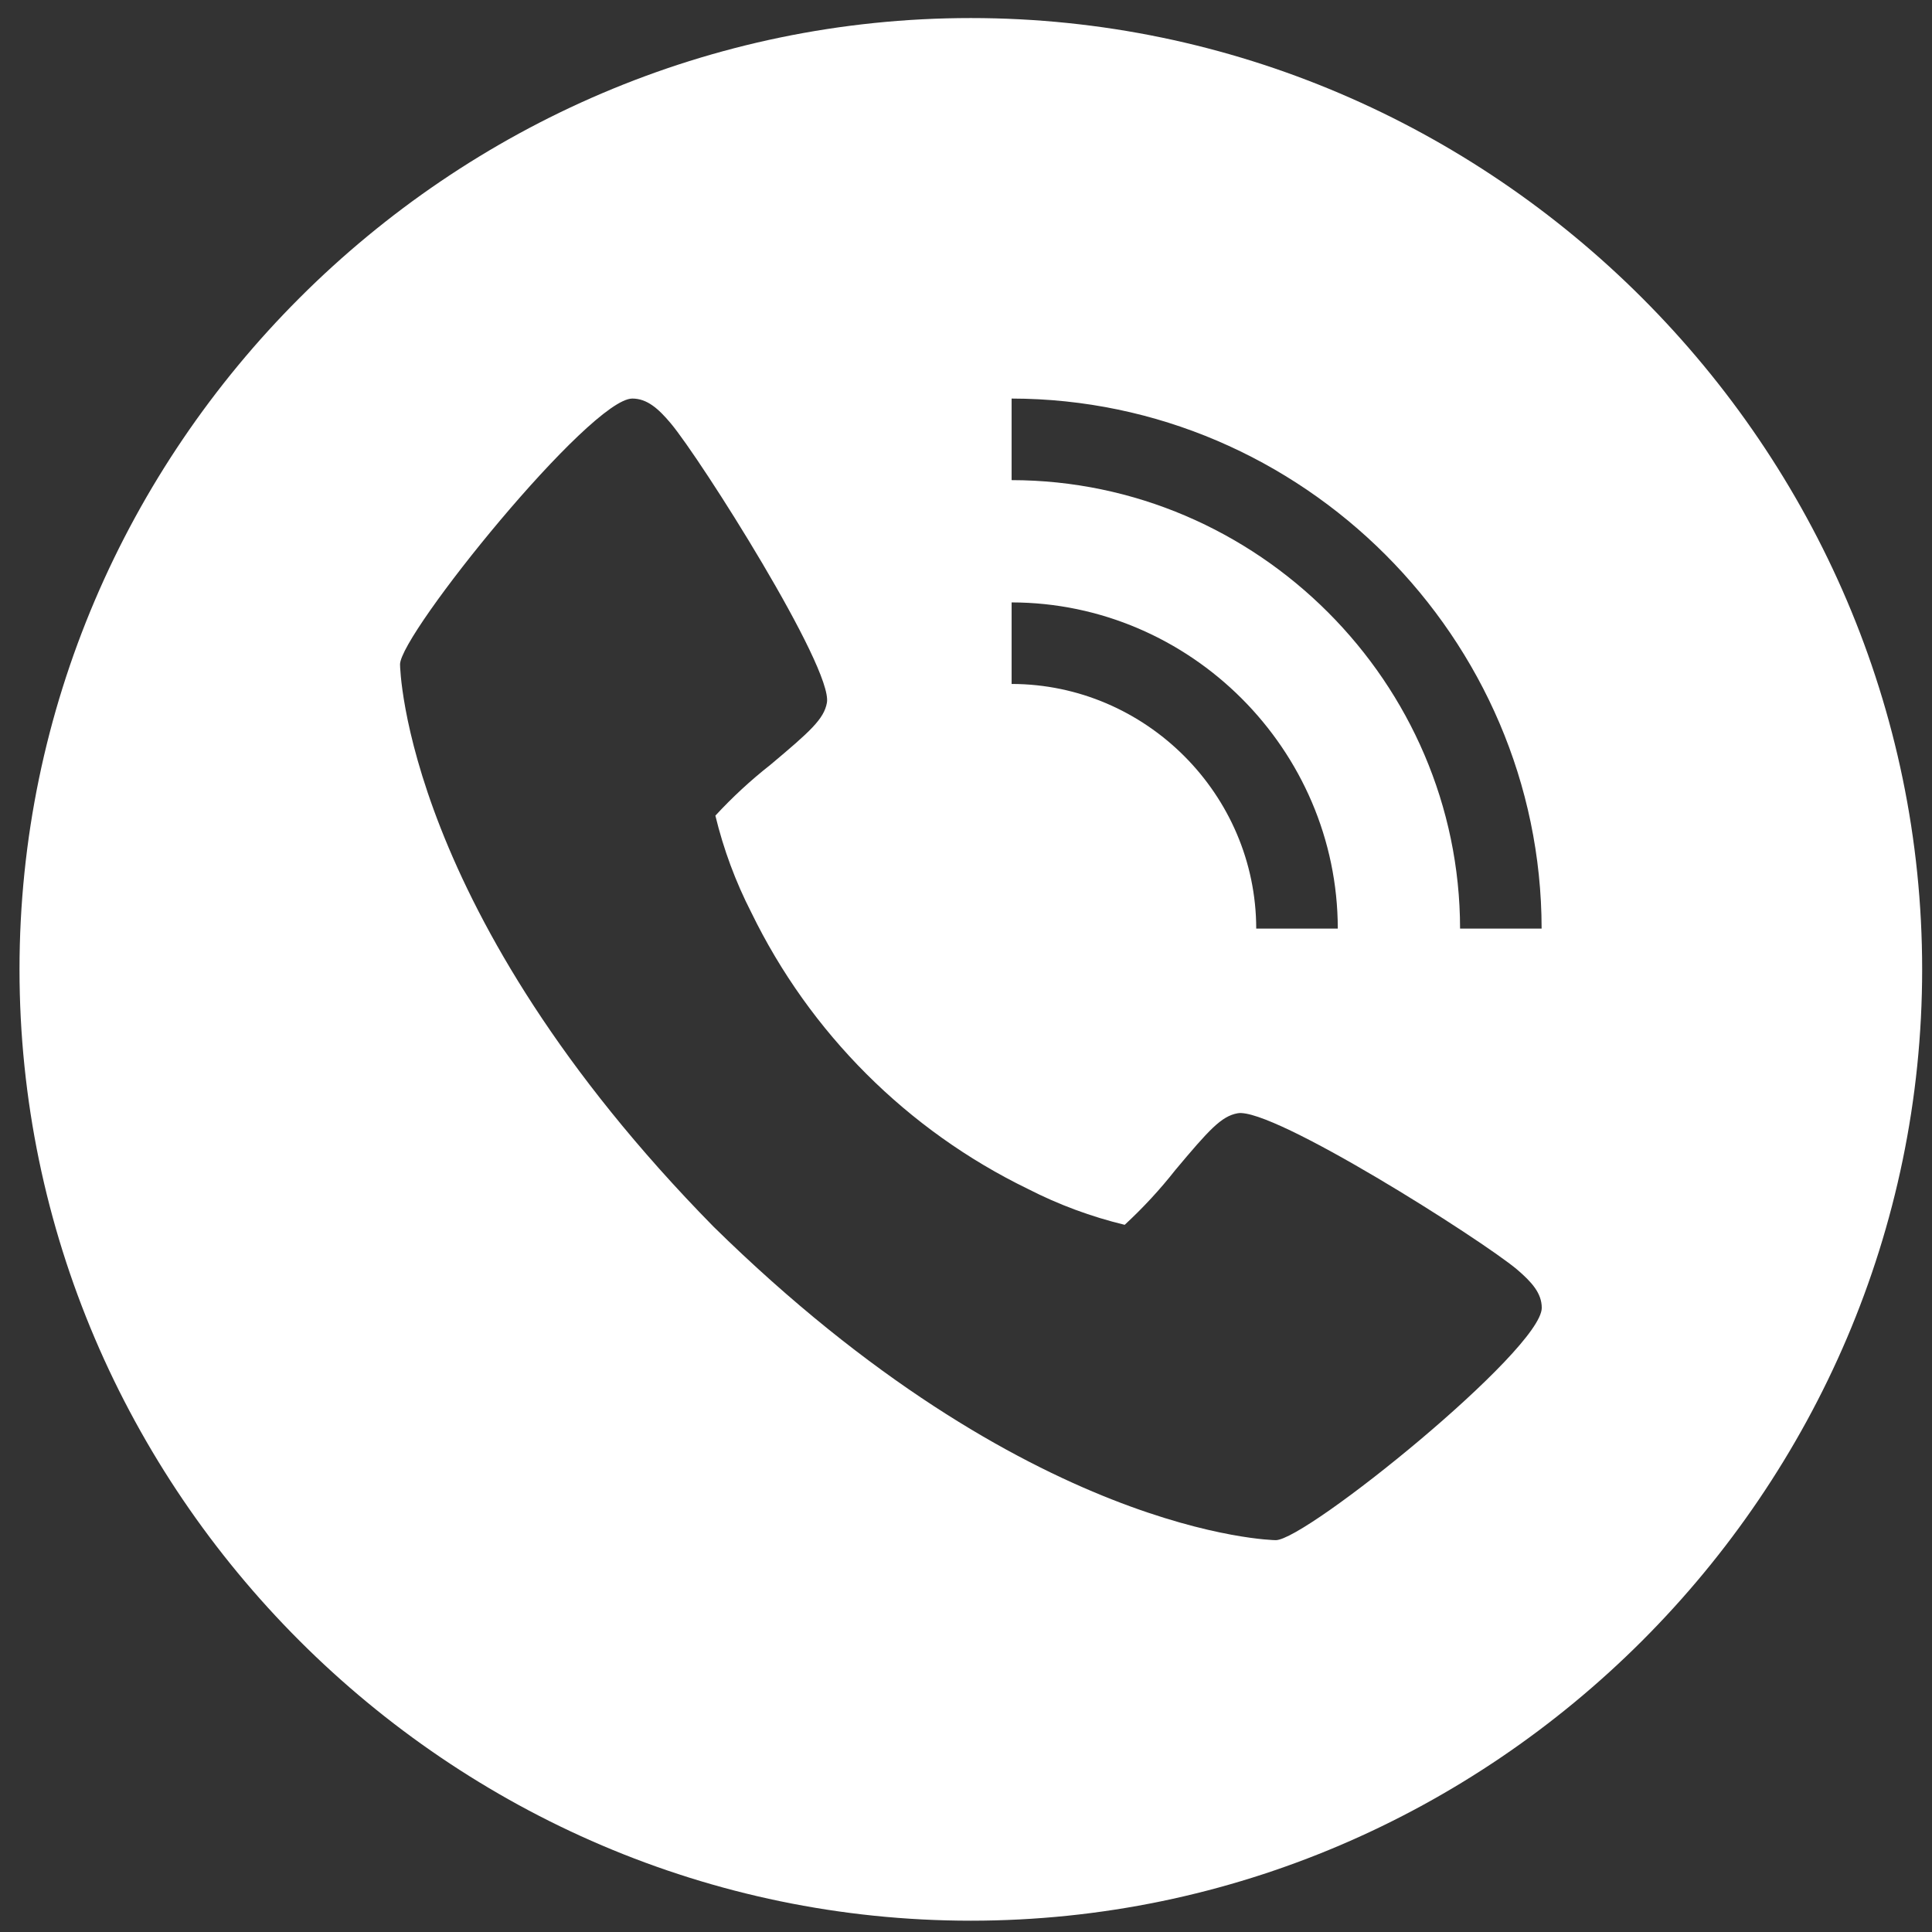
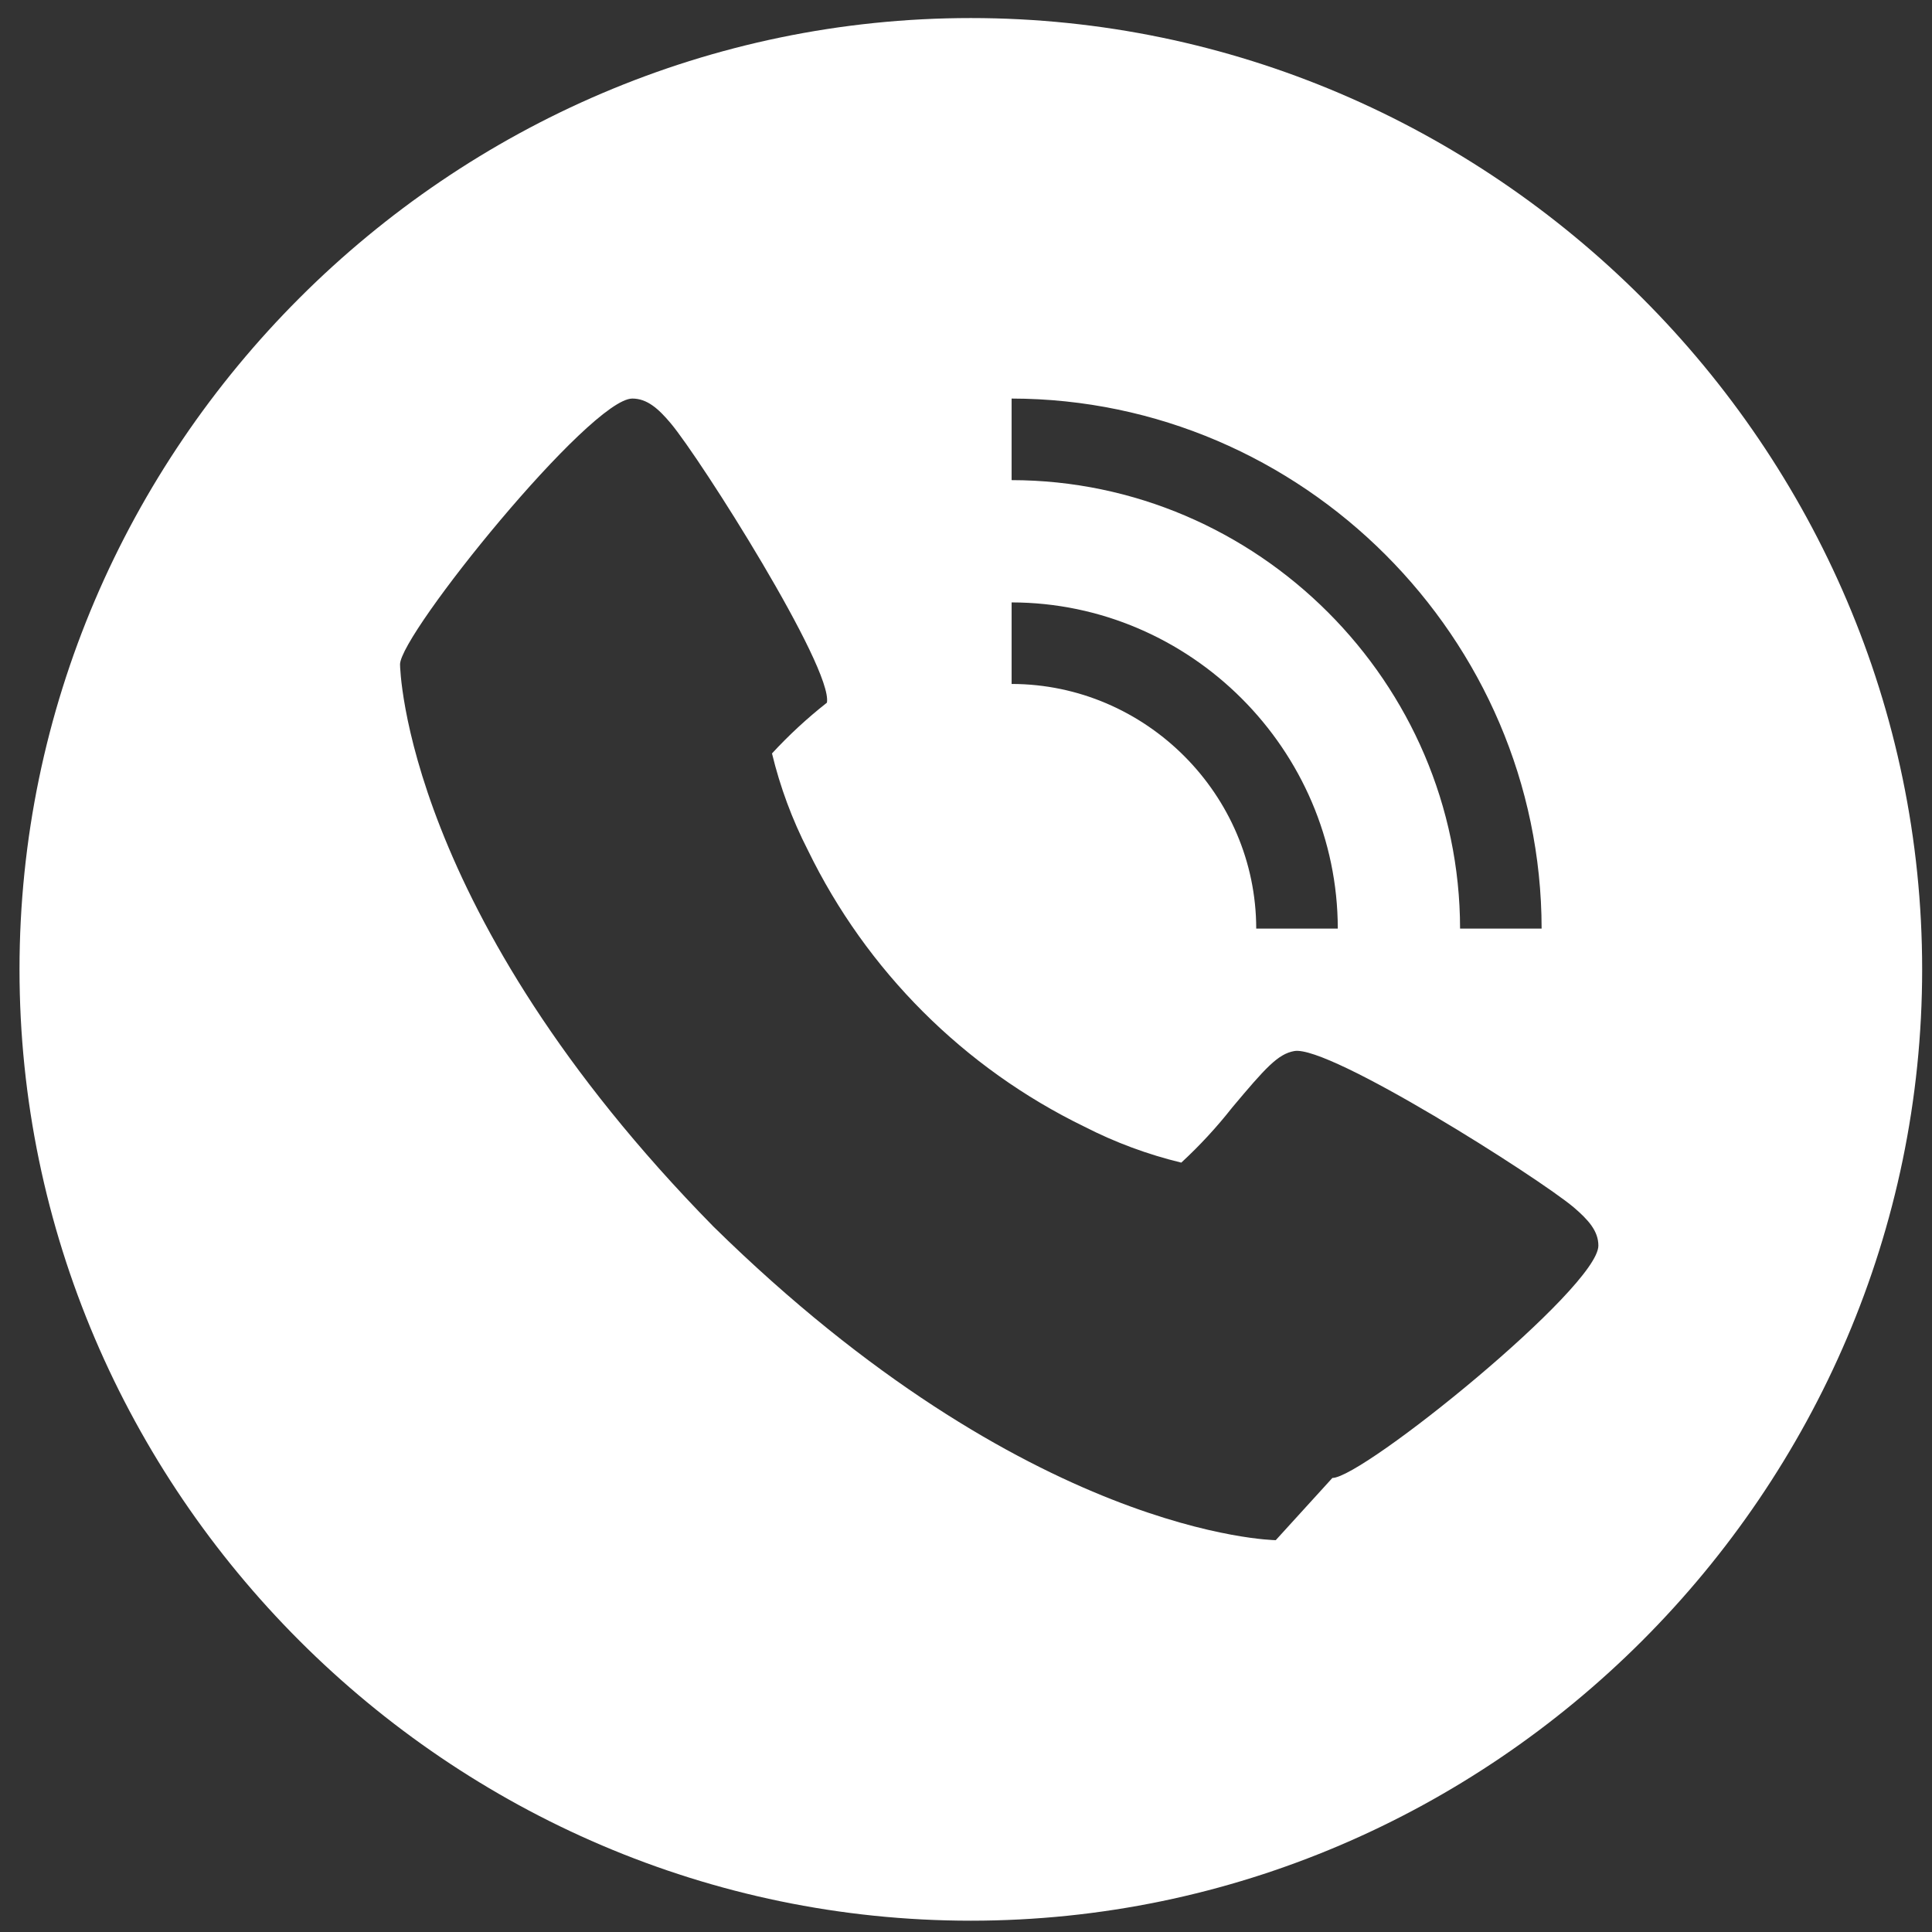
<svg xmlns="http://www.w3.org/2000/svg" xmlns:ns1="http://www.serif.com/" width="82px" height="82px" version="1.1" xml:space="preserve" style="fill-rule:evenodd;clip-rule:evenodd;stroke-linejoin:round;stroke-miterlimit:2;">
  <rect width="100%" height="100%" fill="#333333" stroke="none" />
  <g id="footer" />
  <g id="Bilderleiste" />
  <g id="sprechzeiten" />
  <g id="Icons" />
  <g id="Zusatz" />
  <g id="text-" ns1:id="text " />
  <g id="Header">
-     <path d="M41.205,0.766c-22.15,-0 -40.377,18.226 -40.377,40.377c0,22.15 18.227,40.377 40.377,40.377c22.15,-0 40.377,-18.227 40.377,-40.377c0,-22.151 -18.227,-40.377 -40.377,-40.377Zm1.731,24.802c7.591,0.009 13.835,6.253 13.844,13.844l-3.462,-0c-0.006,-5.694 -4.689,-10.377 -10.382,-10.383l-0,-3.461Zm11.211,39.801c-0.105,-0 -10.498,-0.178 -23.863,-13.306c-13.127,-13.359 -13.305,-23.758 -13.305,-23.863c-0,-1.294 8.075,-11.284 9.86,-11.284c0.619,0 1.101,0.42 1.629,1.05c1.27,1.513 6.888,10.38 6.629,11.858c-0.123,0.694 -0.713,1.222 -2.403,2.64c-0.833,0.655 -1.613,1.375 -2.331,2.154c0.344,1.424 0.855,2.803 1.523,4.107c2.488,5.116 6.625,9.251 11.742,11.737c1.304,0.668 2.683,1.179 4.107,1.523c0.779,-0.719 1.499,-1.498 2.154,-2.331c1.418,-1.69 1.946,-2.28 2.64,-2.404c1.478,-0.269 10.345,5.36 11.858,6.63c0.63,0.539 1.05,1.01 1.05,1.629c-0.006,1.784 -9.995,9.86 -11.29,9.86Zm7.823,-25.957c-0.012,-10.437 -8.597,-19.022 -19.034,-19.034l-0,-3.462c12.335,0.015 22.481,10.161 22.495,22.496l-3.461,-0Z" style="fill:#fff;fill-rule:nonzero;" />
+     <path d="M41.205,0.766c-22.15,-0 -40.377,18.226 -40.377,40.377c0,22.15 18.227,40.377 40.377,40.377c22.15,-0 40.377,-18.227 40.377,-40.377c0,-22.151 -18.227,-40.377 -40.377,-40.377Zm1.731,24.802c7.591,0.009 13.835,6.253 13.844,13.844l-3.462,-0c-0.006,-5.694 -4.689,-10.377 -10.382,-10.383l-0,-3.461Zm11.211,39.801c-0.105,-0 -10.498,-0.178 -23.863,-13.306c-13.127,-13.359 -13.305,-23.758 -13.305,-23.863c-0,-1.294 8.075,-11.284 9.86,-11.284c0.619,0 1.101,0.42 1.629,1.05c1.27,1.513 6.888,10.38 6.629,11.858c-0.833,0.655 -1.613,1.375 -2.331,2.154c0.344,1.424 0.855,2.803 1.523,4.107c2.488,5.116 6.625,9.251 11.742,11.737c1.304,0.668 2.683,1.179 4.107,1.523c0.779,-0.719 1.499,-1.498 2.154,-2.331c1.418,-1.69 1.946,-2.28 2.64,-2.404c1.478,-0.269 10.345,5.36 11.858,6.63c0.63,0.539 1.05,1.01 1.05,1.629c-0.006,1.784 -9.995,9.86 -11.29,9.86Zm7.823,-25.957c-0.012,-10.437 -8.597,-19.022 -19.034,-19.034l-0,-3.462c12.335,0.015 22.481,10.161 22.495,22.496l-3.461,-0Z" style="fill:#fff;fill-rule:nonzero;" />
  </g>
  <g id="logo" />
</svg>